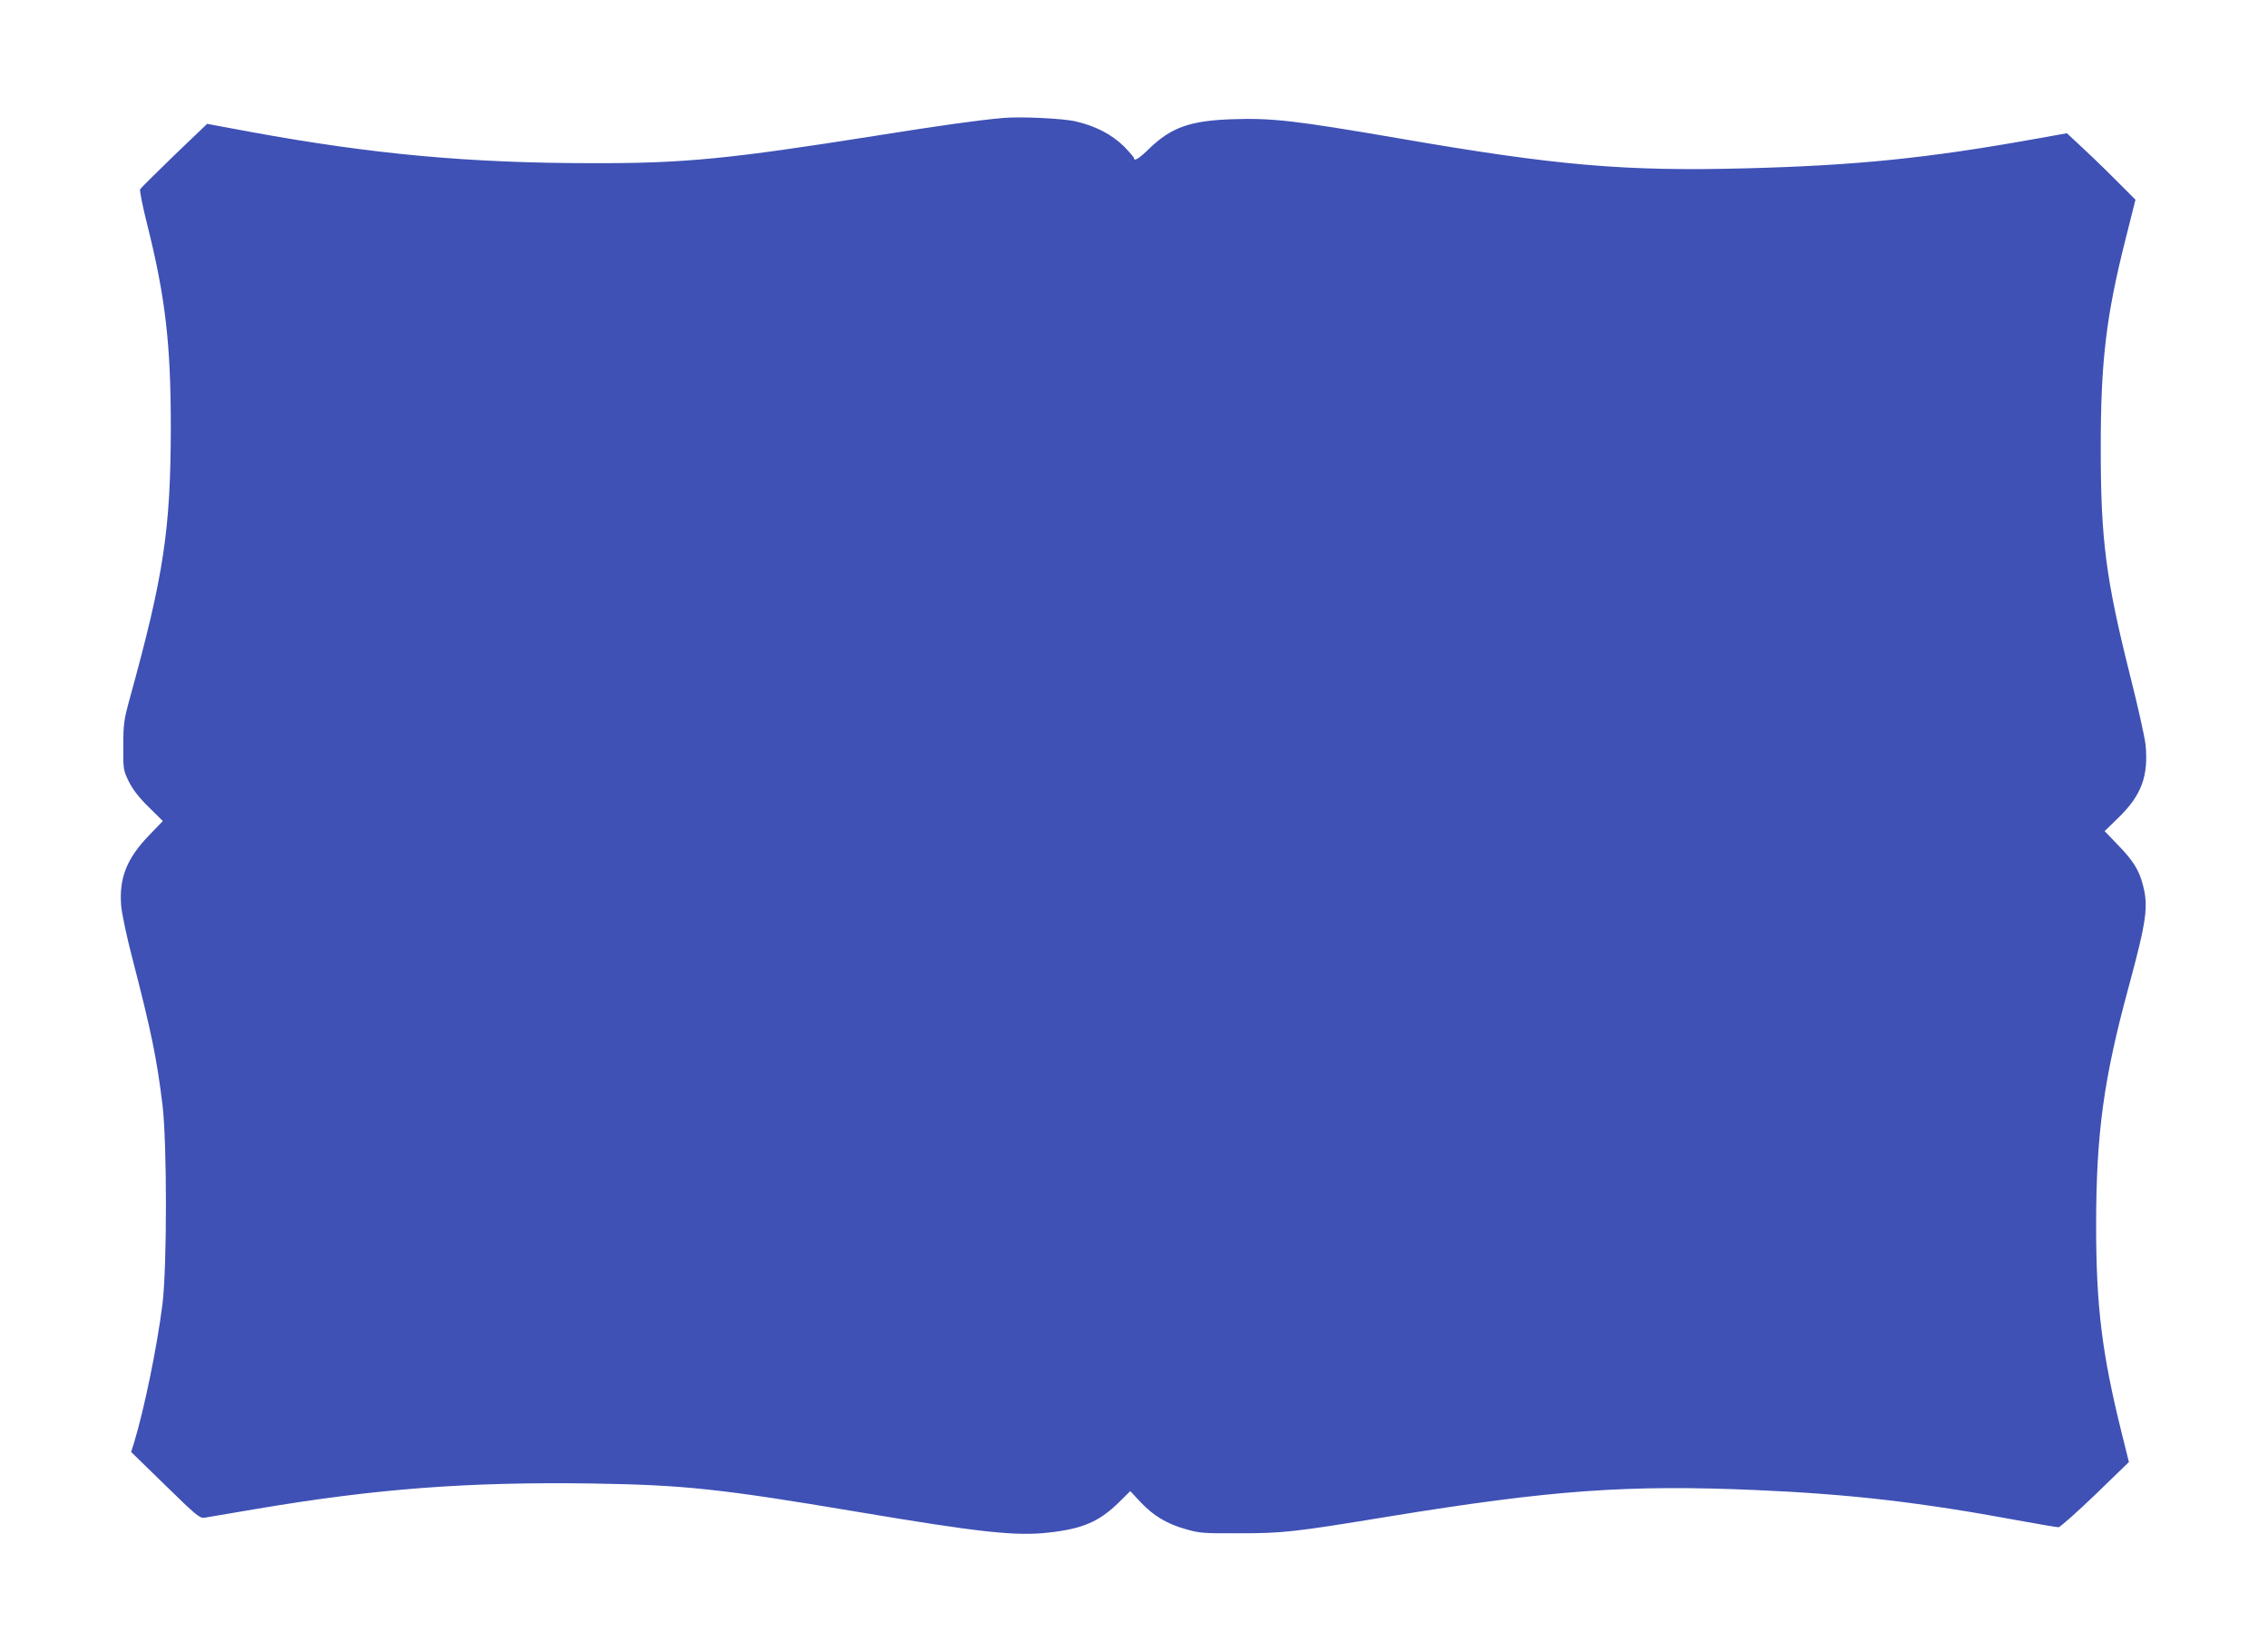
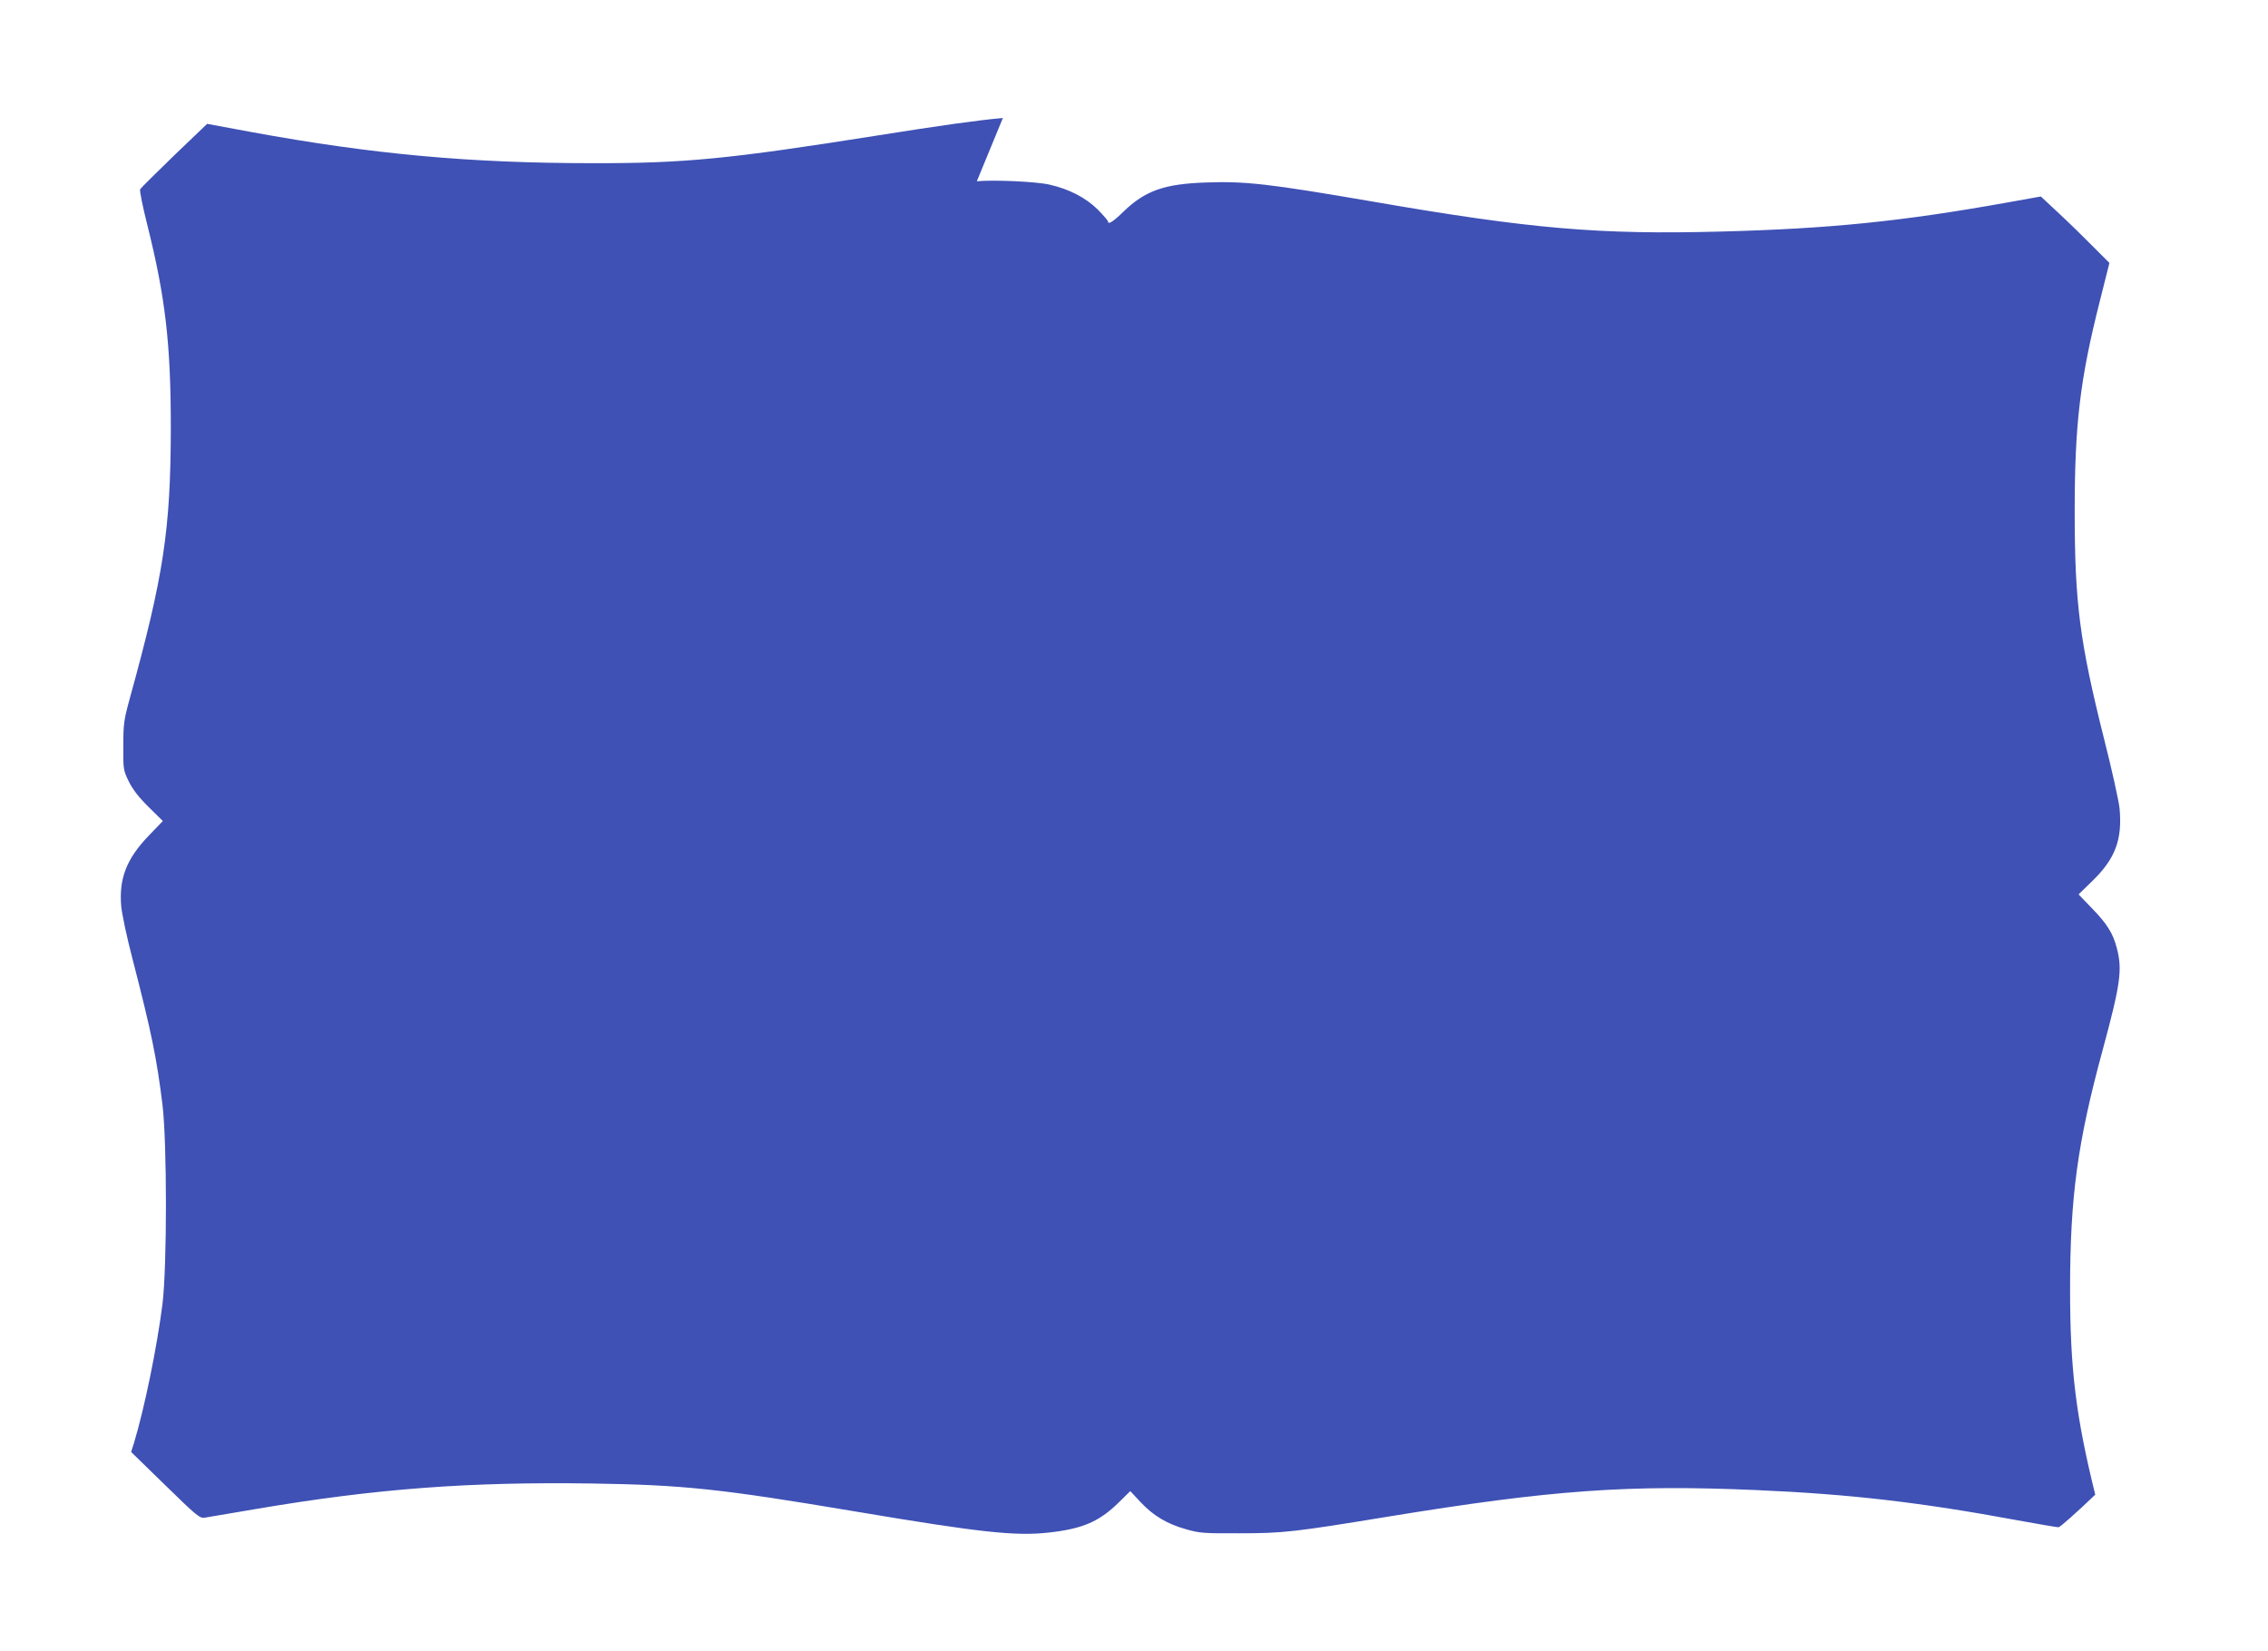
<svg xmlns="http://www.w3.org/2000/svg" version="1.0" width="1280pt" height="932pt" viewBox="0 0 1280 932" preserveAspectRatio="xMidYMid meet">
  <g transform="translate(0,932) scale(0.1,-0.1)" fill="#3f51b5" stroke="none">
-     <path d="M5660 8654 c-146 -13 -351 -42 -710 -99 -834 -132 -1085 -157 -1602 -156 -695 0 -1243 50 -1931 176 l-248 46 -186 -178 c-101 -98 -188 -184 -192 -191 -4 -7 14 -97 40 -200 103 -412 133 -673 133 -1147 -1 -575 -40 -833 -231 -1525 -34 -124 -37 -146 -37 -270 -1 -133 0 -137 31 -201 23 -46 57 -90 112 -144 l80 -79 -79 -82 c-126 -131 -169 -242 -156 -398 4 -44 32 -177 63 -295 109 -422 137 -561 170 -826 26 -217 26 -913 0 -1125 -31 -245 -102 -590 -161 -785 l-16 -50 193 -188 c176 -172 194 -187 222 -183 17 3 149 25 295 50 673 114 1195 153 1890 143 520 -8 726 -30 1488 -158 701 -118 903 -140 1090 -119 191 21 284 61 394 168 l67 66 58 -62 c72 -77 149 -123 256 -153 75 -22 100 -24 302 -23 244 0 310 7 839 94 925 151 1352 181 2076 150 531 -23 928 -69 1478 -171 116 -21 220 -39 230 -39 9 1 102 83 207 184 l190 184 -43 173 c-109 441 -142 707 -142 1160 0 521 42 829 185 1354 99 366 111 449 79 570 -21 83 -55 138 -142 227 l-74 77 80 78 c128 125 168 233 151 410 -5 43 -44 220 -88 393 -136 543 -165 762 -165 1280 0 491 30 745 141 1184 l55 219 -89 89 c-48 49 -135 134 -193 188 l-105 98 -190 -34 c-597 -107 -1003 -148 -1620 -164 -684 -18 -1070 15 -1965 170 -582 100 -713 115 -938 107 -234 -8 -341 -46 -463 -163 -60 -59 -89 -77 -89 -56 0 4 -26 34 -57 66 -68 67 -162 116 -273 141 -73 17 -313 28 -410 19z" />
+     <path d="M5660 8654 c-146 -13 -351 -42 -710 -99 -834 -132 -1085 -157 -1602 -156 -695 0 -1243 50 -1931 176 l-248 46 -186 -178 c-101 -98 -188 -184 -192 -191 -4 -7 14 -97 40 -200 103 -412 133 -673 133 -1147 -1 -575 -40 -833 -231 -1525 -34 -124 -37 -146 -37 -270 -1 -133 0 -137 31 -201 23 -46 57 -90 112 -144 l80 -79 -79 -82 c-126 -131 -169 -242 -156 -398 4 -44 32 -177 63 -295 109 -422 137 -561 170 -826 26 -217 26 -913 0 -1125 -31 -245 -102 -590 -161 -785 l-16 -50 193 -188 c176 -172 194 -187 222 -183 17 3 149 25 295 50 673 114 1195 153 1890 143 520 -8 726 -30 1488 -158 701 -118 903 -140 1090 -119 191 21 284 61 394 168 l67 66 58 -62 c72 -77 149 -123 256 -153 75 -22 100 -24 302 -23 244 0 310 7 839 94 925 151 1352 181 2076 150 531 -23 928 -69 1478 -171 116 -21 220 -39 230 -39 9 1 102 83 207 184 c-109 441 -142 707 -142 1160 0 521 42 829 185 1354 99 366 111 449 79 570 -21 83 -55 138 -142 227 l-74 77 80 78 c128 125 168 233 151 410 -5 43 -44 220 -88 393 -136 543 -165 762 -165 1280 0 491 30 745 141 1184 l55 219 -89 89 c-48 49 -135 134 -193 188 l-105 98 -190 -34 c-597 -107 -1003 -148 -1620 -164 -684 -18 -1070 15 -1965 170 -582 100 -713 115 -938 107 -234 -8 -341 -46 -463 -163 -60 -59 -89 -77 -89 -56 0 4 -26 34 -57 66 -68 67 -162 116 -273 141 -73 17 -313 28 -410 19z" />
  </g>
</svg>